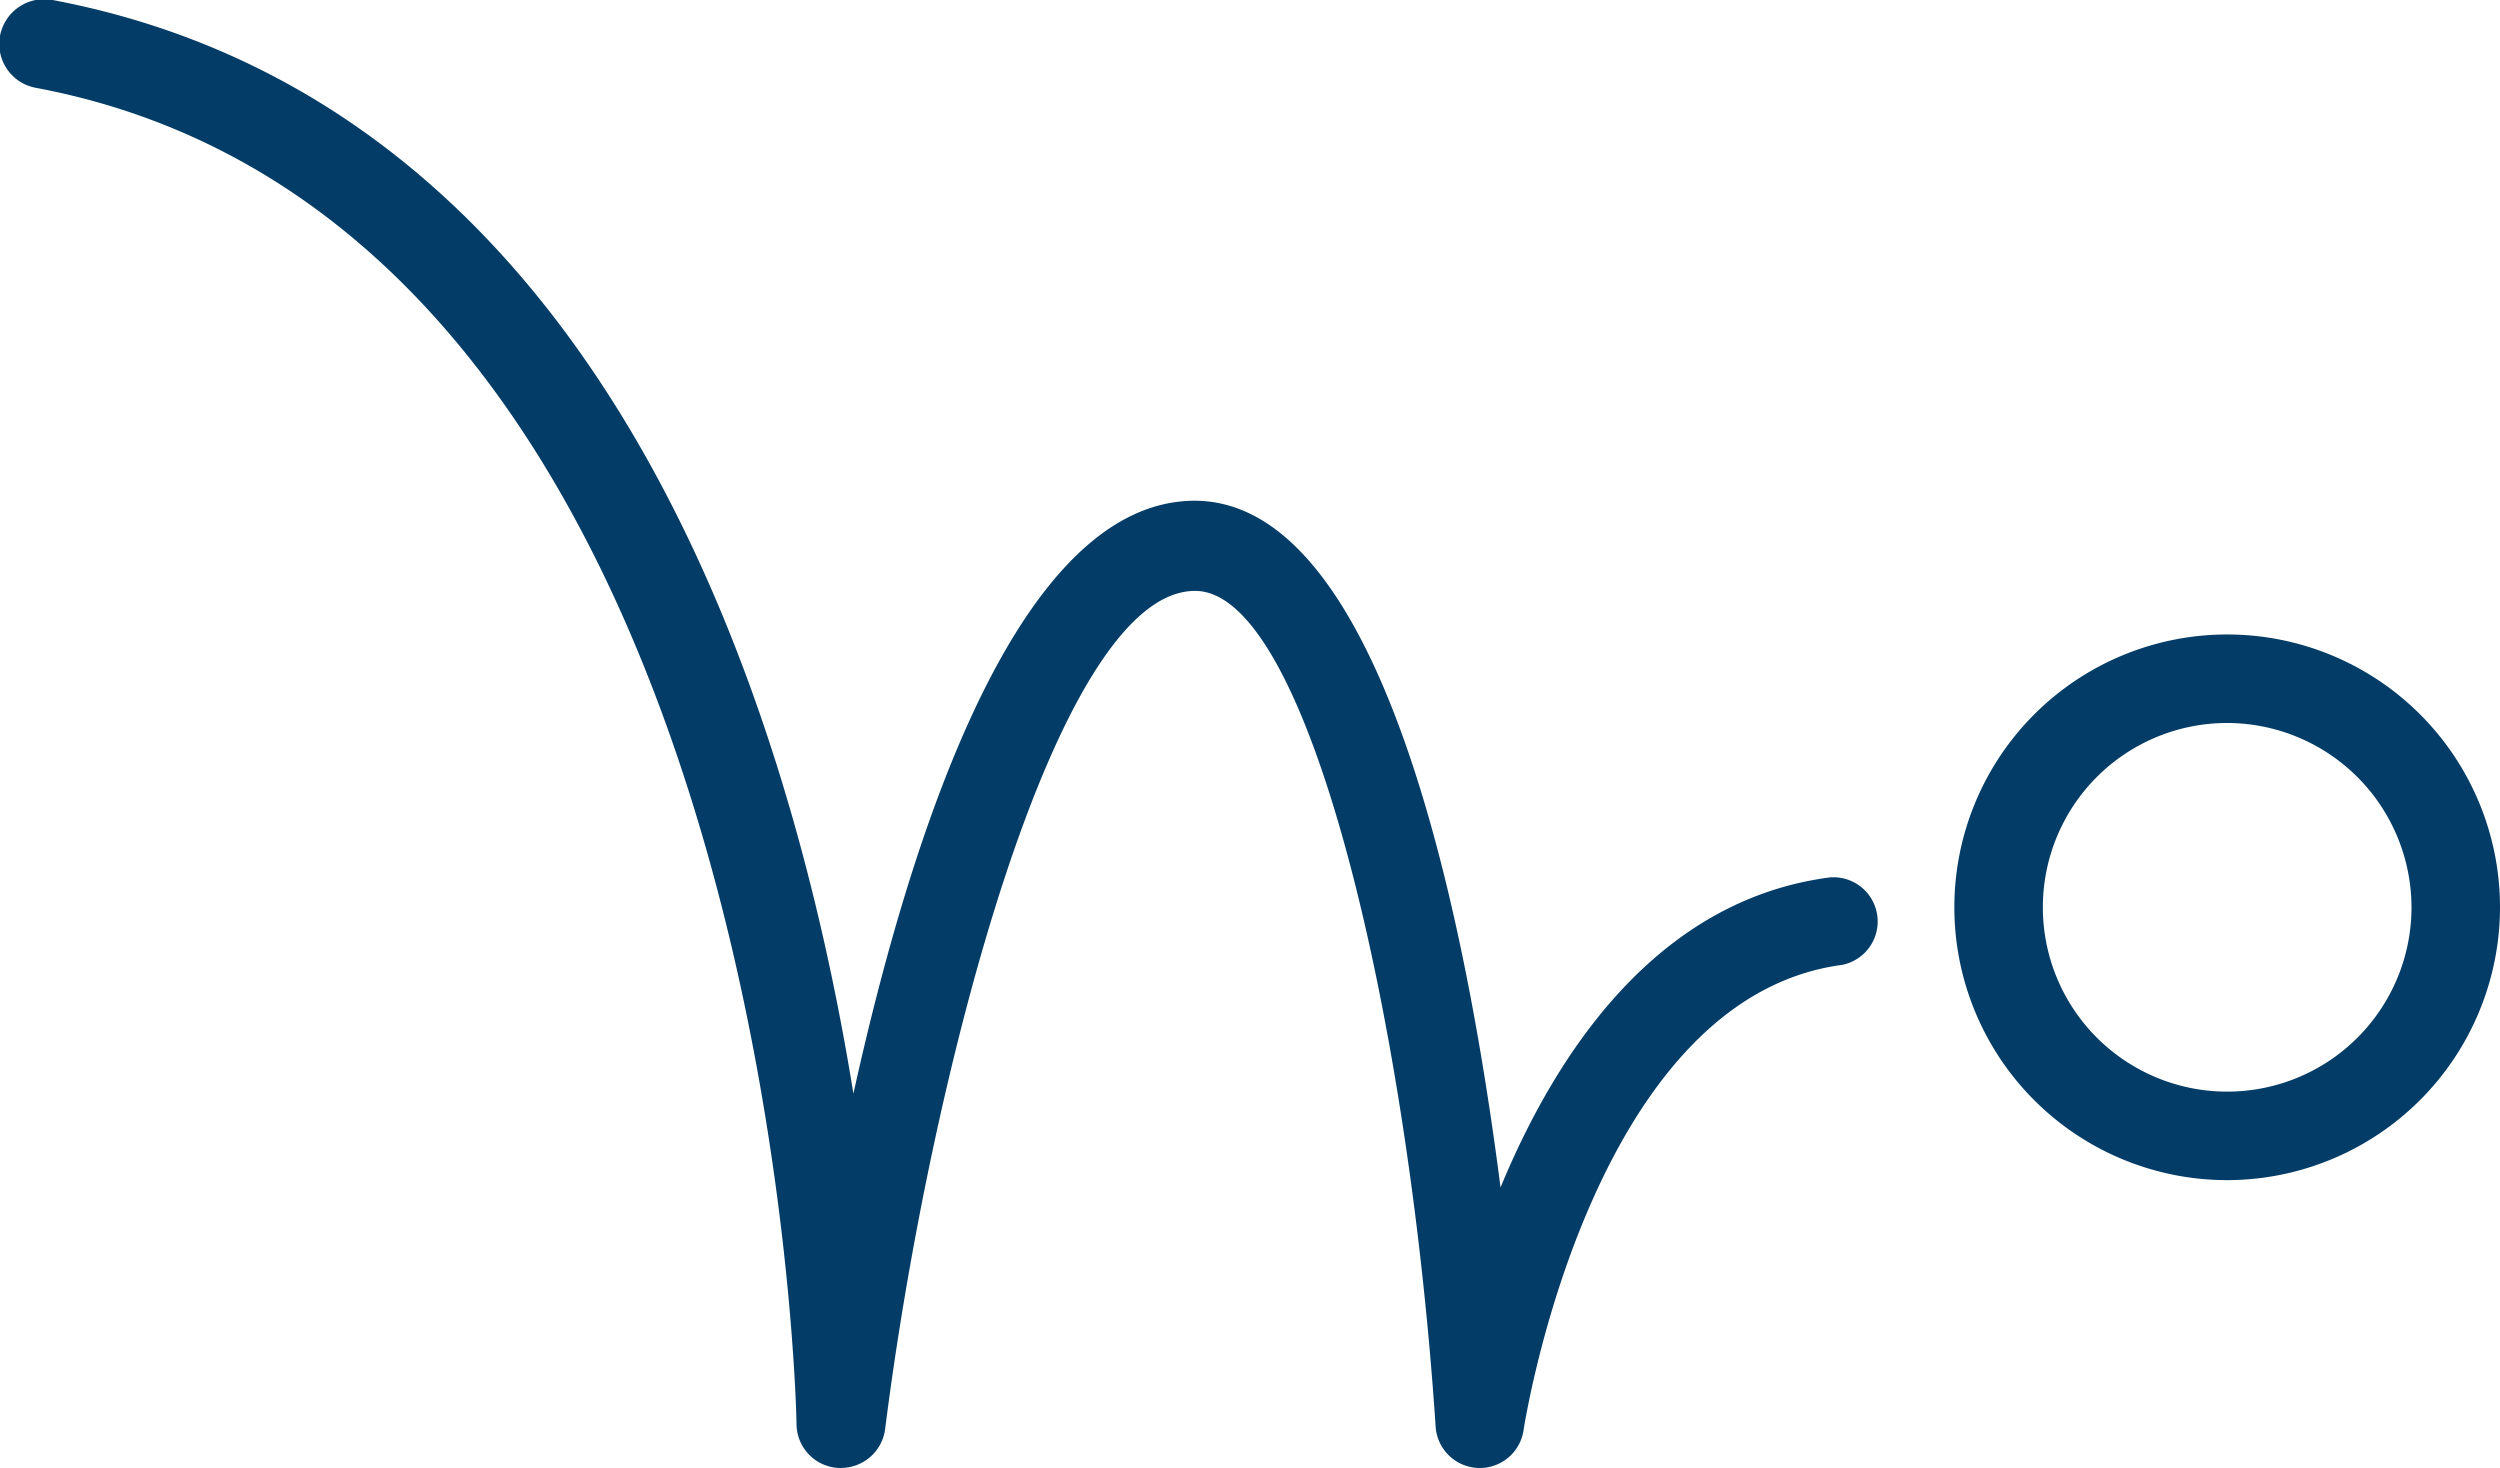
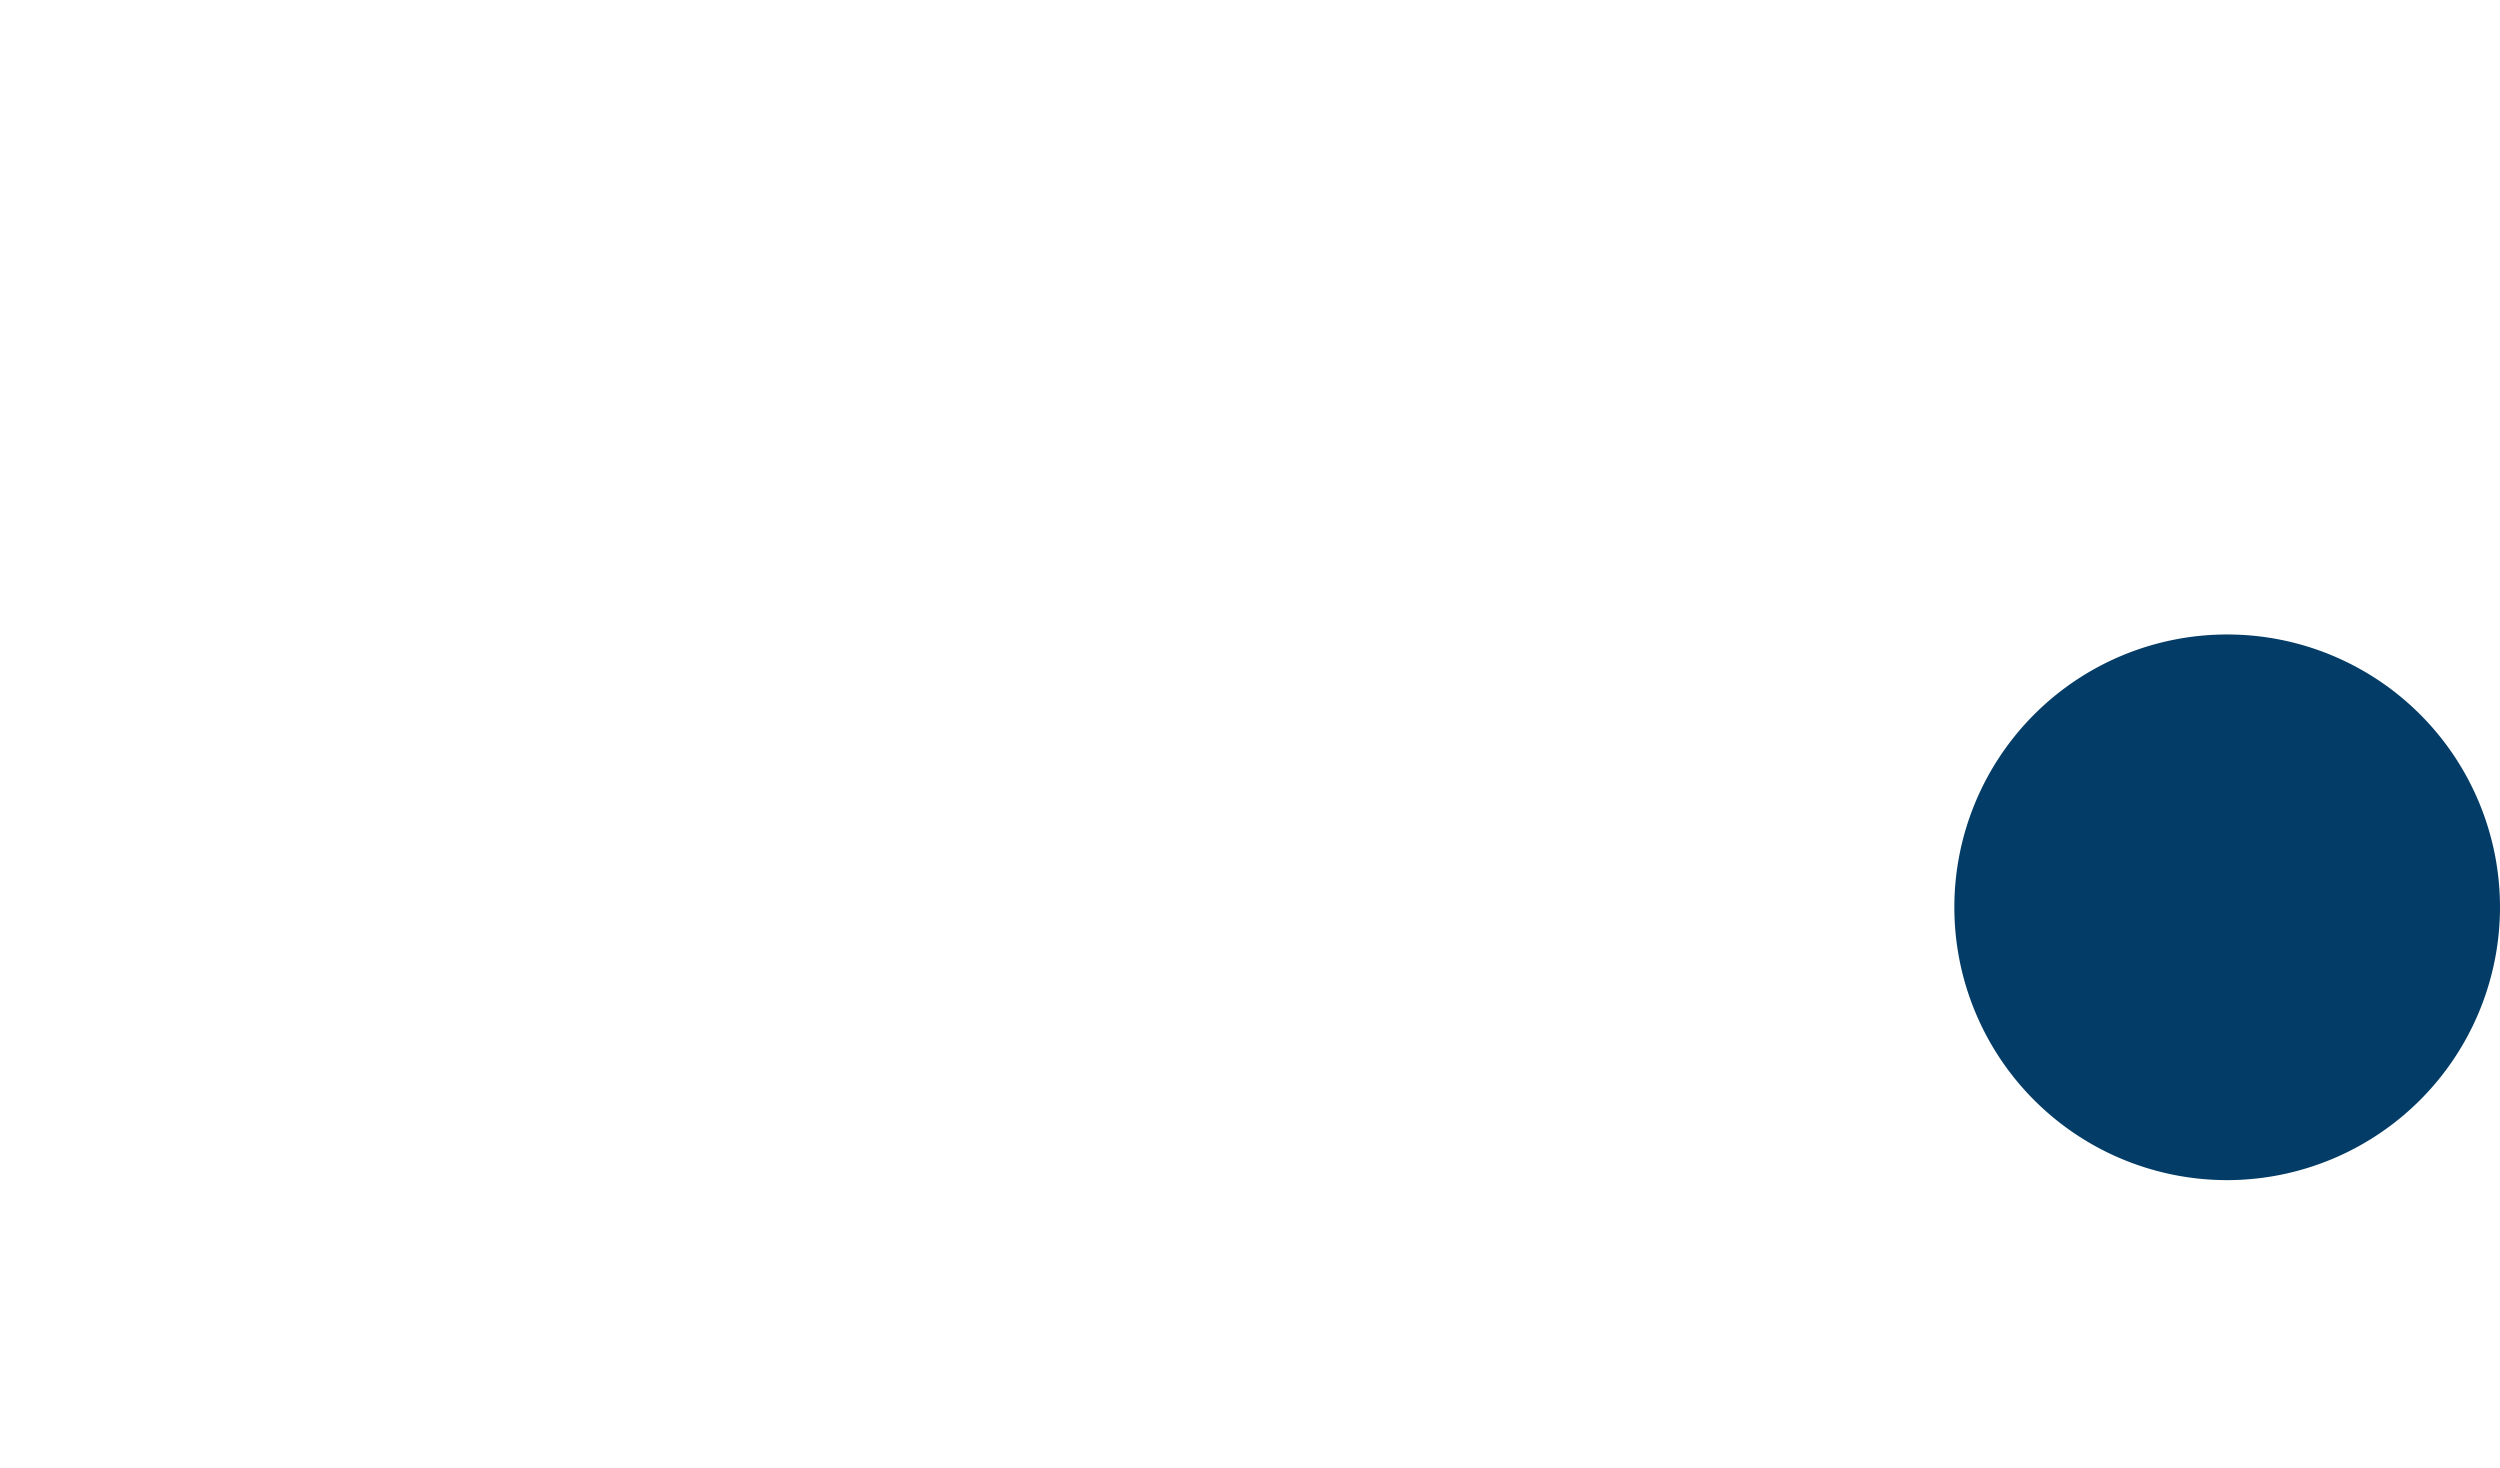
<svg xmlns="http://www.w3.org/2000/svg" viewBox="0 0 75.14 44.12">
  <defs>
    <style>.cls-1{fill:#033c66;}</style>
  </defs>
  <g id="Ebene_2" data-name="Ebene 2">
    <g id="Ebene_19" data-name="Ebene 19">
-       <path class="cls-1" d="M66.94,35.47a8.2,8.2,0,1,1,8.2-8.2A8.21,8.21,0,0,1,66.94,35.47Zm0-13.74a5.54,5.54,0,1,0,5.54,5.54A5.55,5.55,0,0,0,66.94,21.73Z" />
-       <path class="cls-1" d="M25.27,44.12h-.08a1.33,1.33,0,0,1-1.25-1.32c0-.36-.71-36-22.86-40.16A1.34,1.34,0,0,1,0,1.08,1.35,1.35,0,0,1,1.58,0c16.6,3.14,22.19,21.23,24.07,32.87,1.78-8.06,5-17.8,10.25-17.82h0c5.59,0,8.12,12.23,9.2,20.64,1.7-4.11,4.73-8.65,9.91-9.32A1.33,1.33,0,0,1,55.37,29C47.81,30,45.81,42.85,45.79,43a1.33,1.33,0,0,1-2.64-.11c-.8-12.09-3.79-25.13-7.23-25.13h0c-4.21,0-8,14.75-9.32,25.22A1.34,1.34,0,0,1,25.27,44.12Z" />
+       <path class="cls-1" d="M66.94,35.47a8.2,8.2,0,1,1,8.2-8.2A8.21,8.21,0,0,1,66.94,35.47Zm0-13.74A5.55,5.55,0,0,0,66.94,21.73Z" />
    </g>
  </g>
</svg>